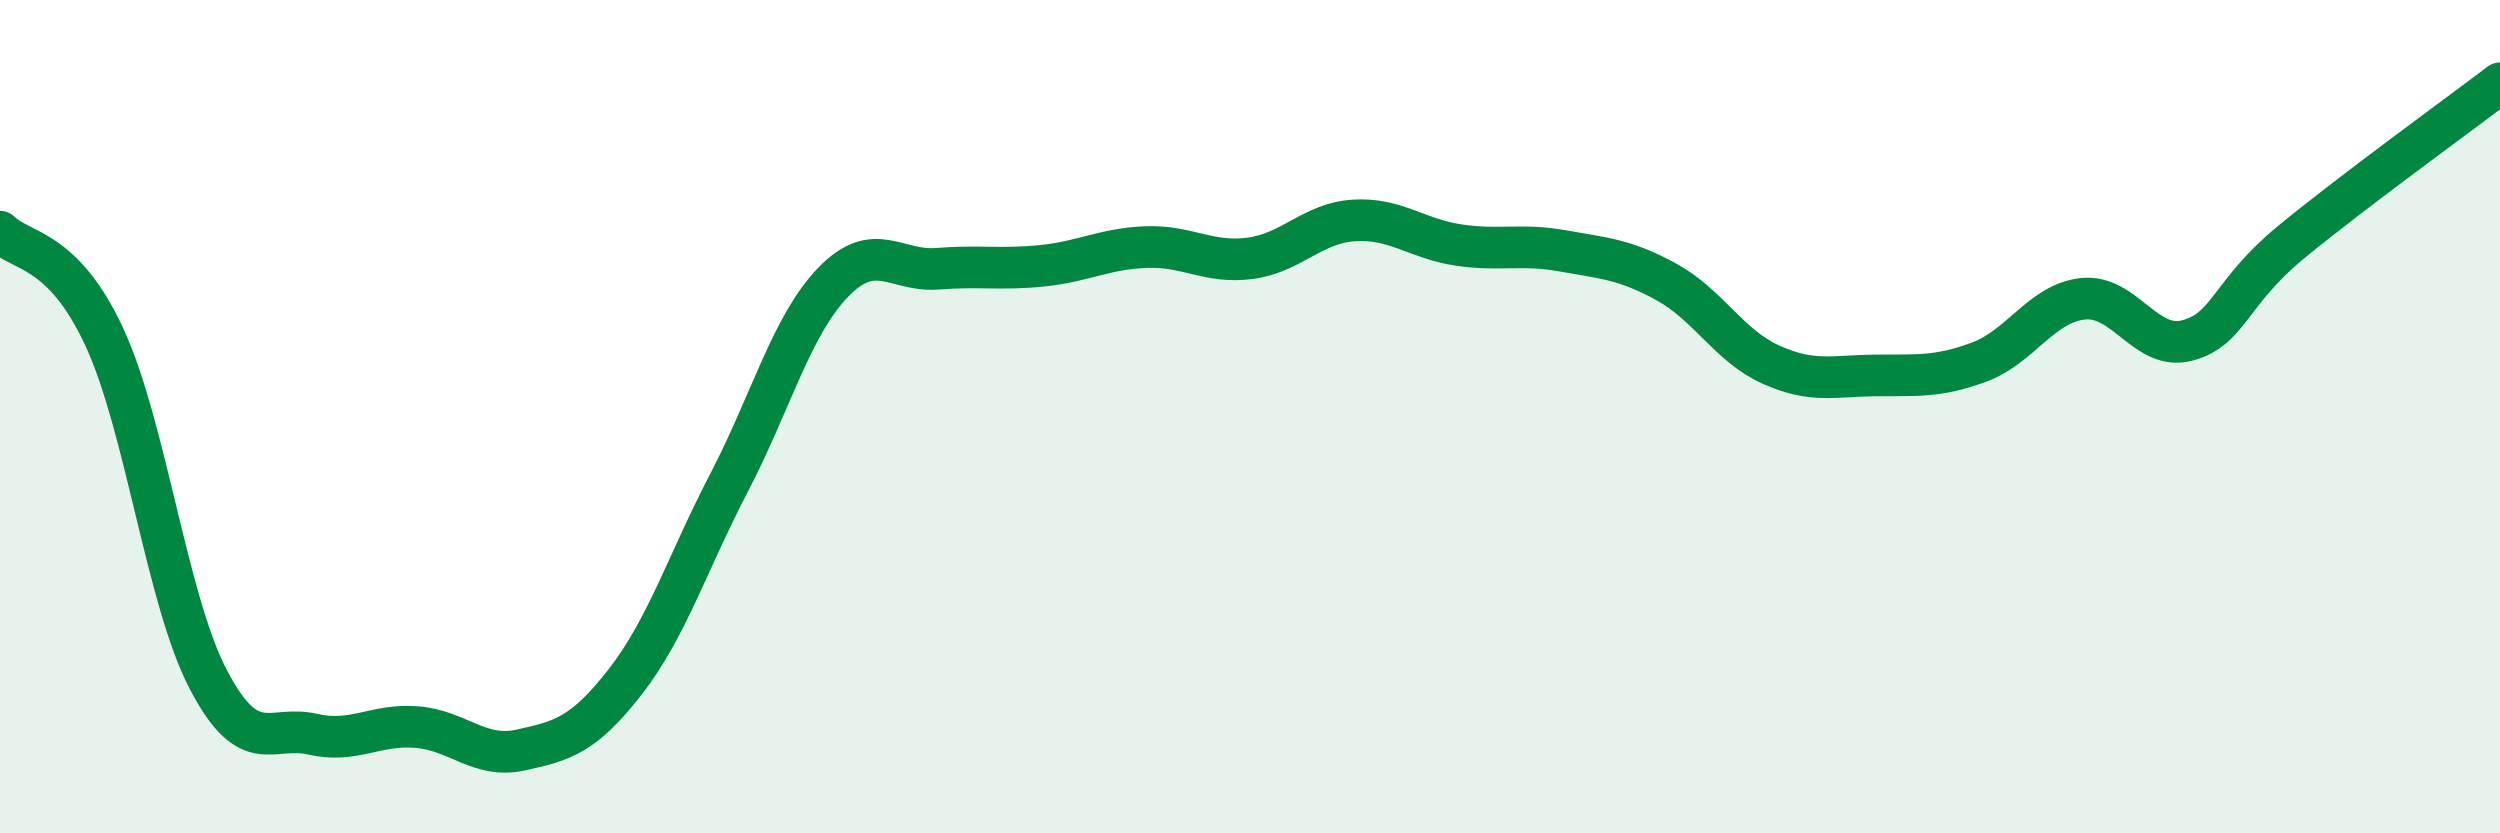
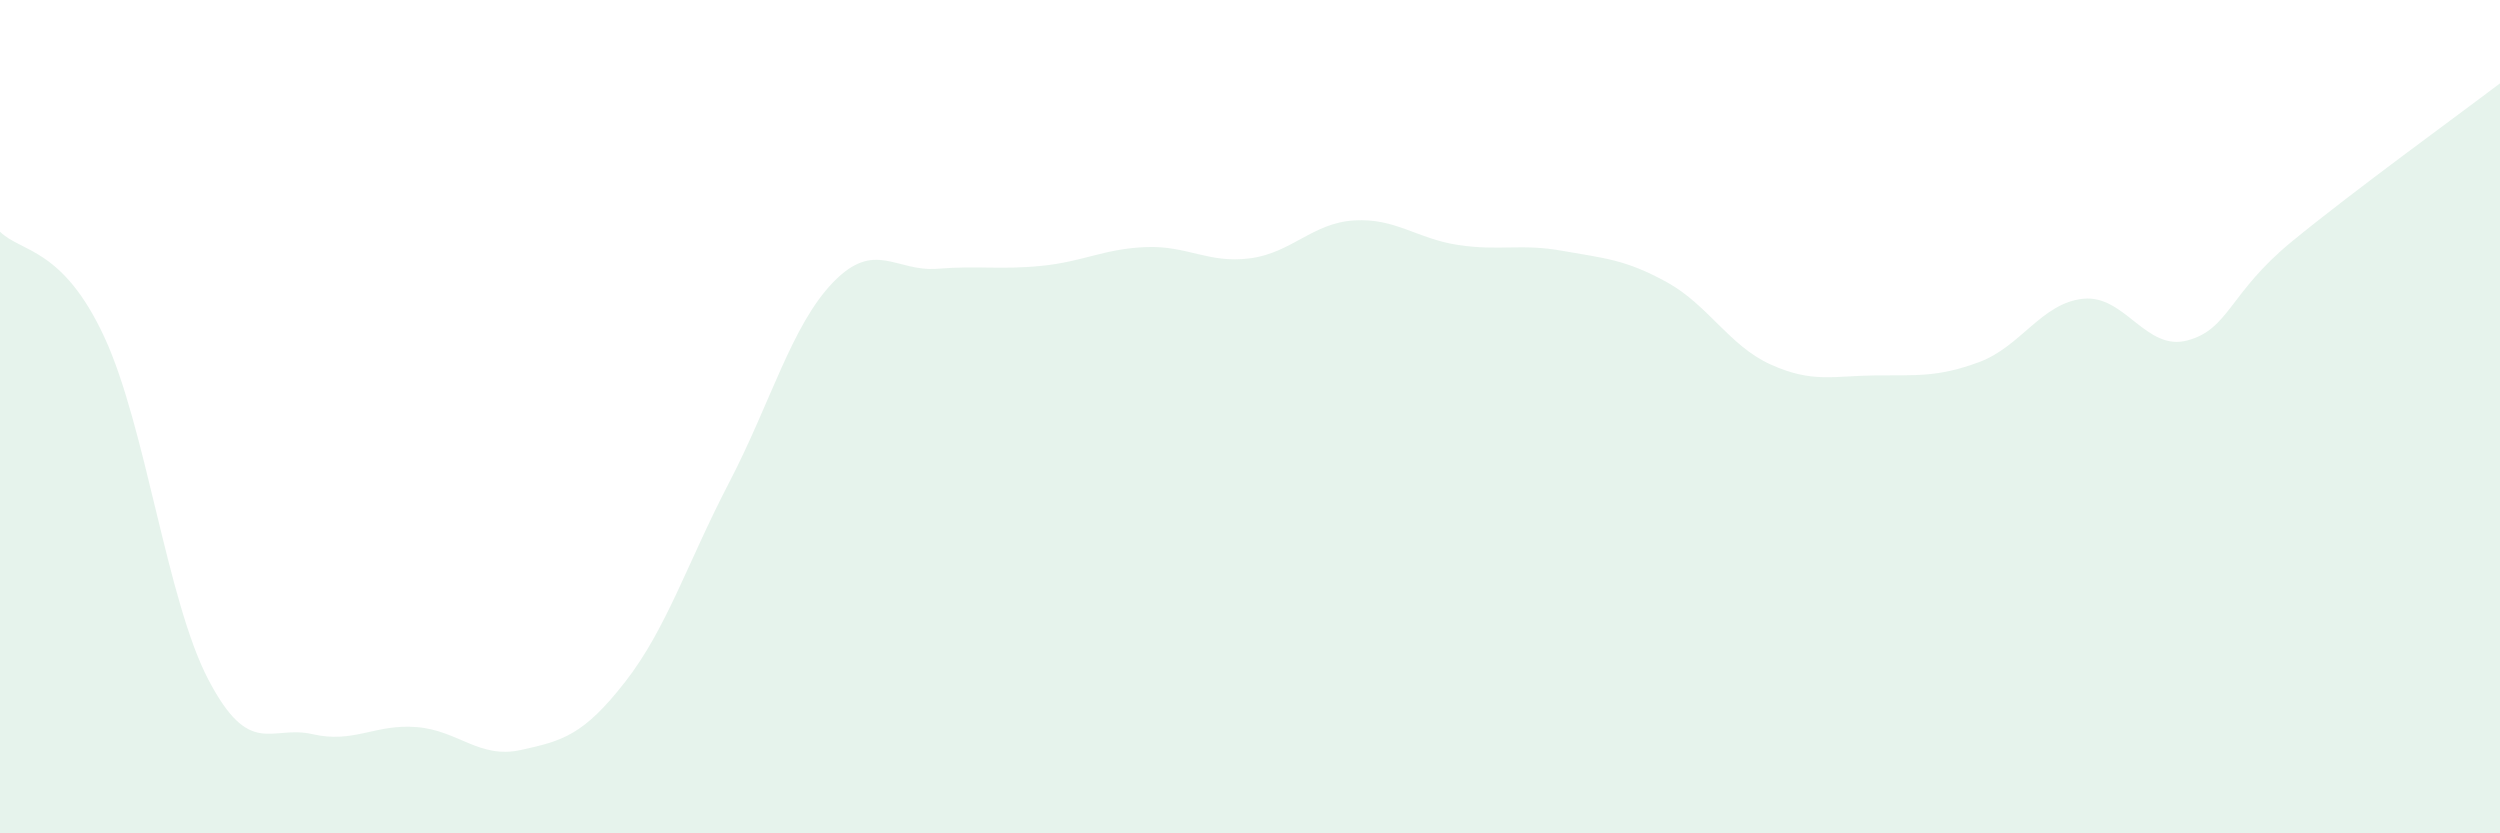
<svg xmlns="http://www.w3.org/2000/svg" width="60" height="20" viewBox="0 0 60 20">
  <path d="M 0,5.56 C 0.5,6.06 1.5,5.93 2.5,8.08 C 3.5,10.23 4,14.4 5,16.31 C 6,18.22 6.5,17.39 7.5,17.62 C 8.5,17.85 9,17.37 10,17.45 C 11,17.53 11.5,18.22 12.5,18 C 13.5,17.78 14,17.65 15,16.37 C 16,15.09 16.5,13.5 17.5,11.58 C 18.5,9.66 19,7.8 20,6.77 C 21,5.74 21.5,6.53 22.5,6.45 C 23.5,6.37 24,6.48 25,6.38 C 26,6.28 26.5,5.97 27.5,5.93 C 28.5,5.89 29,6.33 30,6.2 C 31,6.07 31.5,5.35 32.5,5.29 C 33.5,5.23 34,5.73 35,5.88 C 36,6.03 36.5,5.84 37.5,6.02 C 38.5,6.2 39,6.22 40,6.77 C 41,7.32 41.5,8.3 42.5,8.75 C 43.5,9.2 44,9.02 45,9.01 C 46,9 46.5,9.06 47.5,8.69 C 48.5,8.32 49,7.27 50,7.17 C 51,7.07 51.5,8.44 52.5,8.17 C 53.5,7.9 53.5,7.03 55,5.8 C 56.5,4.57 59,2.76 60,2L60 20L0 20Z" fill="#008740" opacity="0.1" stroke-linecap="round" stroke-linejoin="round" />
-   <path d="M 0,5.56 C 0.5,6.06 1.5,5.93 2.5,8.08 C 3.5,10.23 4,14.4 5,16.31 C 6,18.22 6.5,17.39 7.5,17.62 C 8.5,17.85 9,17.37 10,17.45 C 11,17.53 11.5,18.22 12.5,18 C 13.5,17.78 14,17.65 15,16.37 C 16,15.09 16.5,13.5 17.5,11.58 C 18.5,9.66 19,7.8 20,6.77 C 21,5.74 21.5,6.53 22.5,6.45 C 23.5,6.37 24,6.48 25,6.38 C 26,6.28 26.5,5.97 27.5,5.93 C 28.5,5.89 29,6.33 30,6.2 C 31,6.07 31.5,5.35 32.5,5.29 C 33.5,5.23 34,5.73 35,5.88 C 36,6.03 36.5,5.84 37.5,6.02 C 38.5,6.2 39,6.22 40,6.77 C 41,7.32 41.5,8.3 42.5,8.75 C 43.5,9.2 44,9.02 45,9.01 C 46,9 46.5,9.06 47.5,8.69 C 48.5,8.32 49,7.27 50,7.17 C 51,7.07 51.5,8.44 52.5,8.17 C 53.5,7.9 53.5,7.03 55,5.8 C 56.5,4.57 59,2.76 60,2" stroke="#008740" stroke-width="1" fill="none" stroke-linecap="round" stroke-linejoin="round" />
</svg>